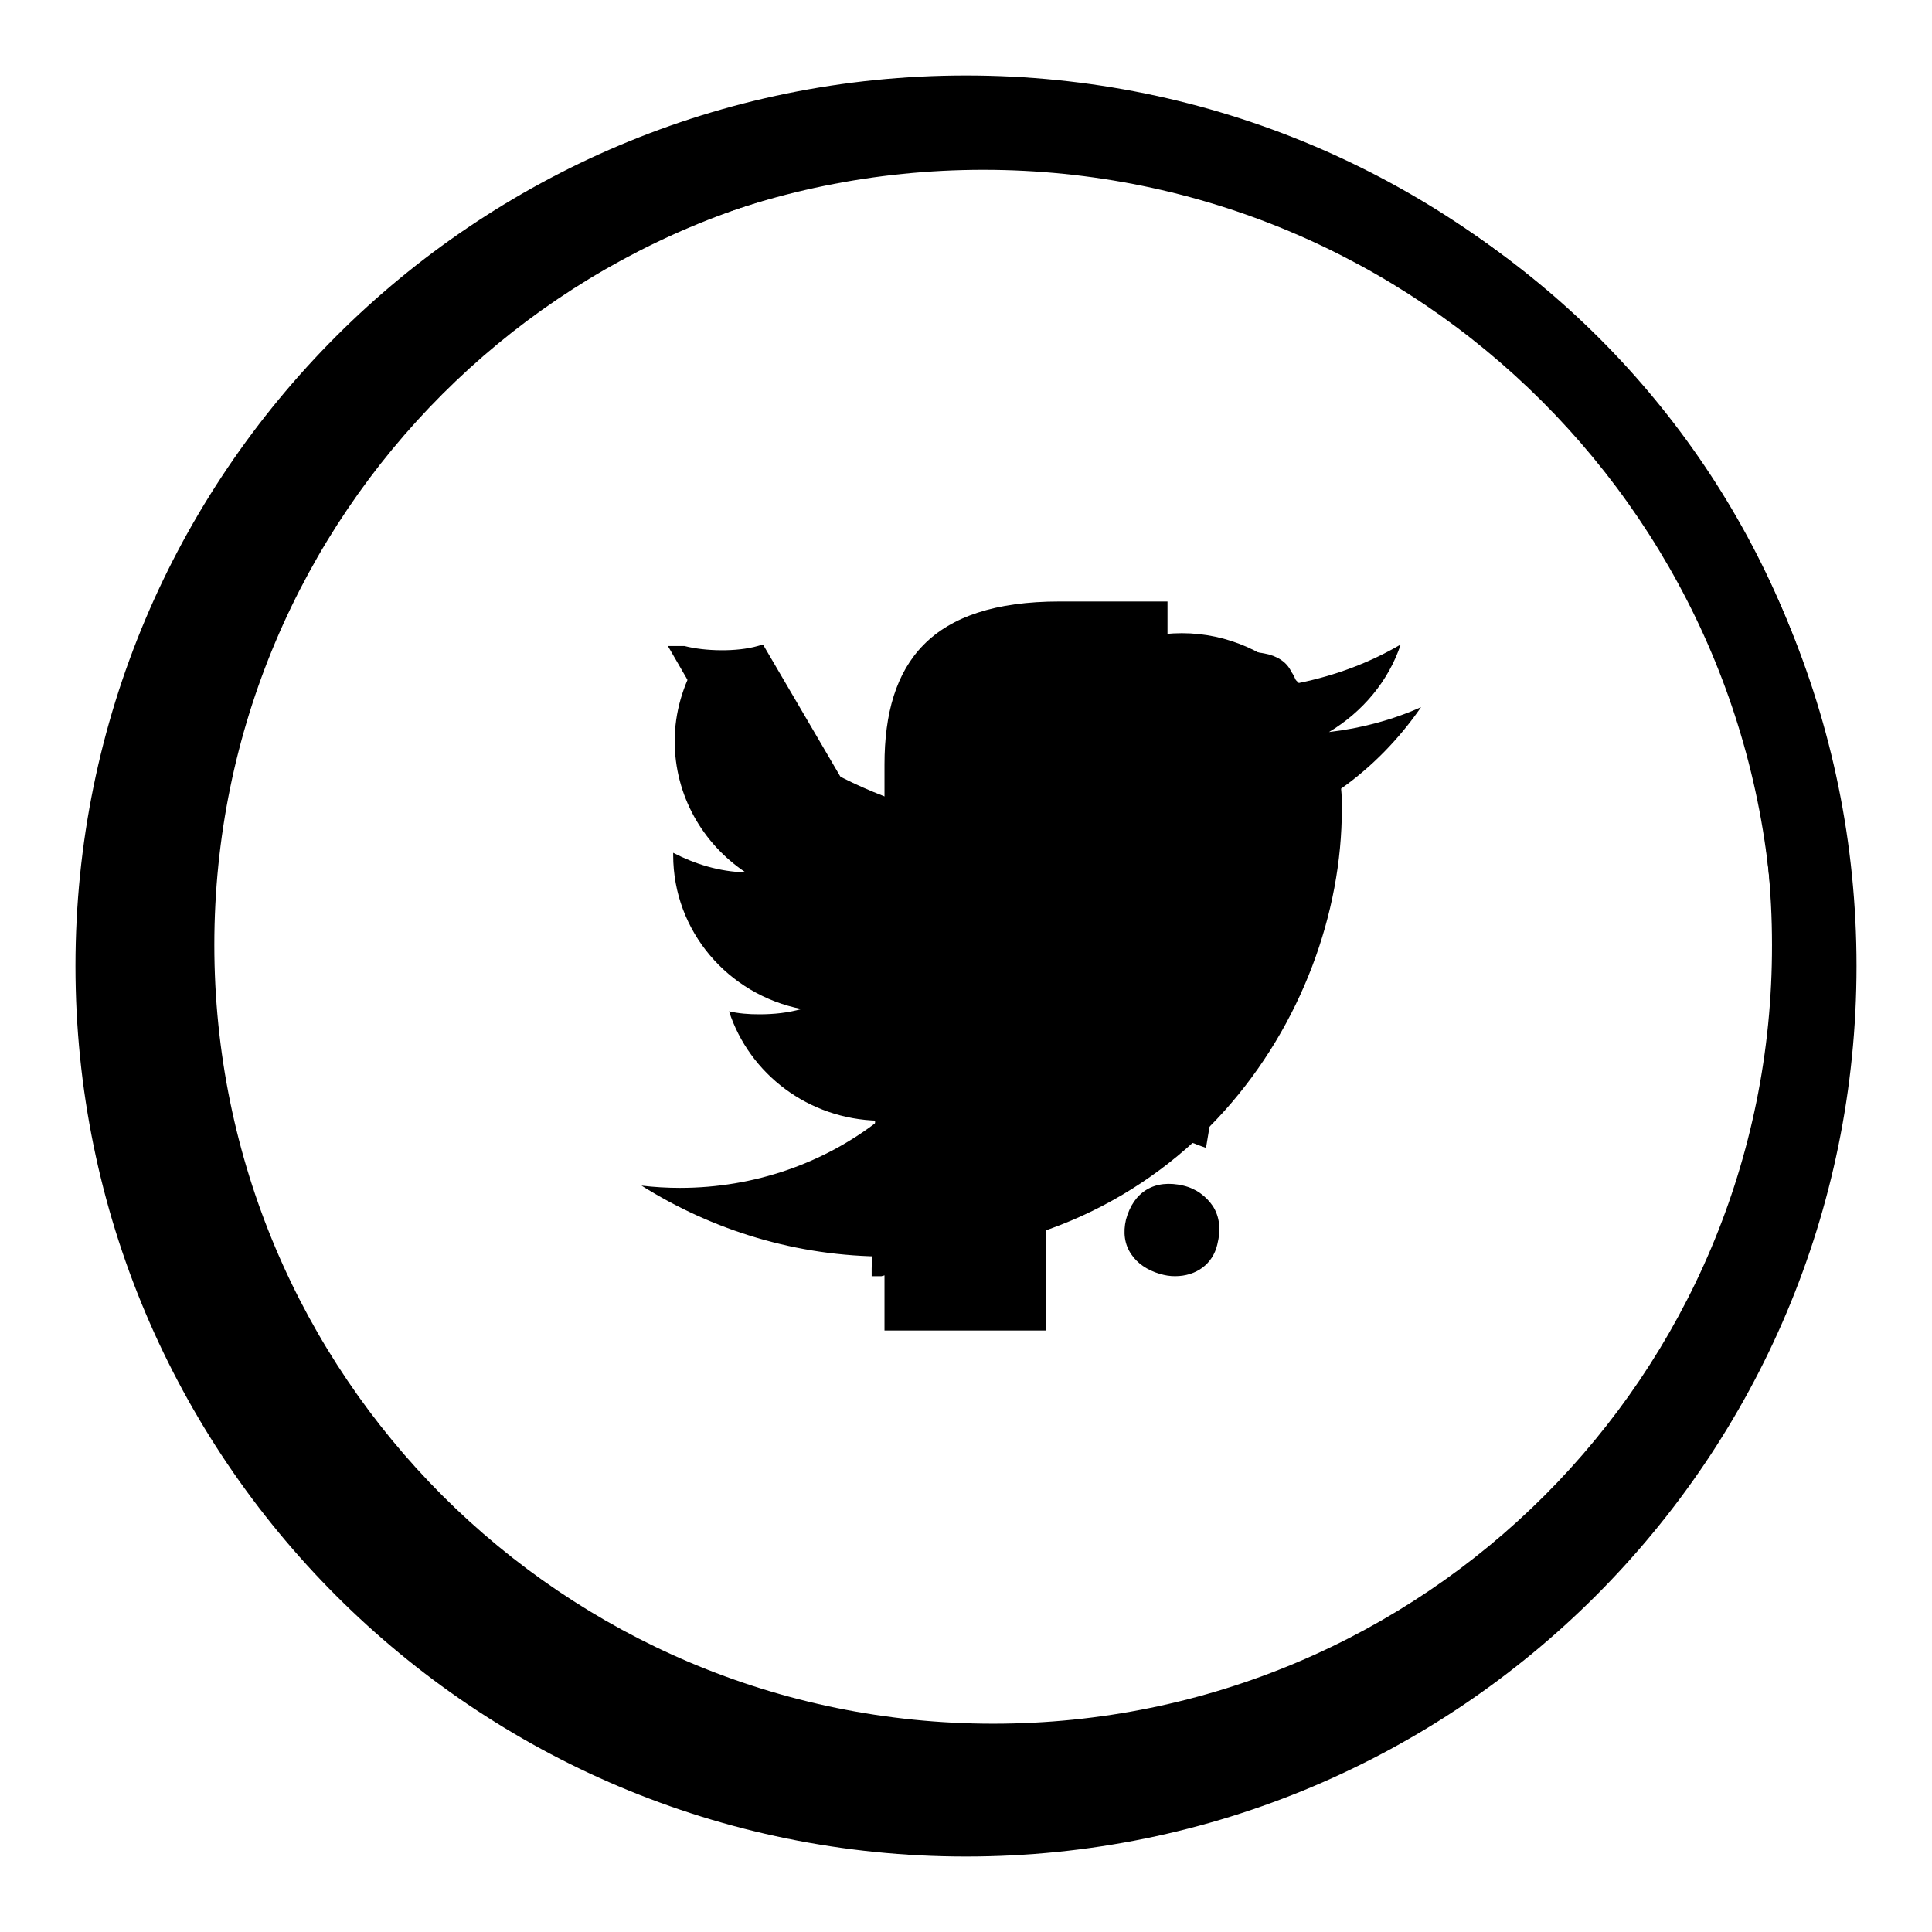
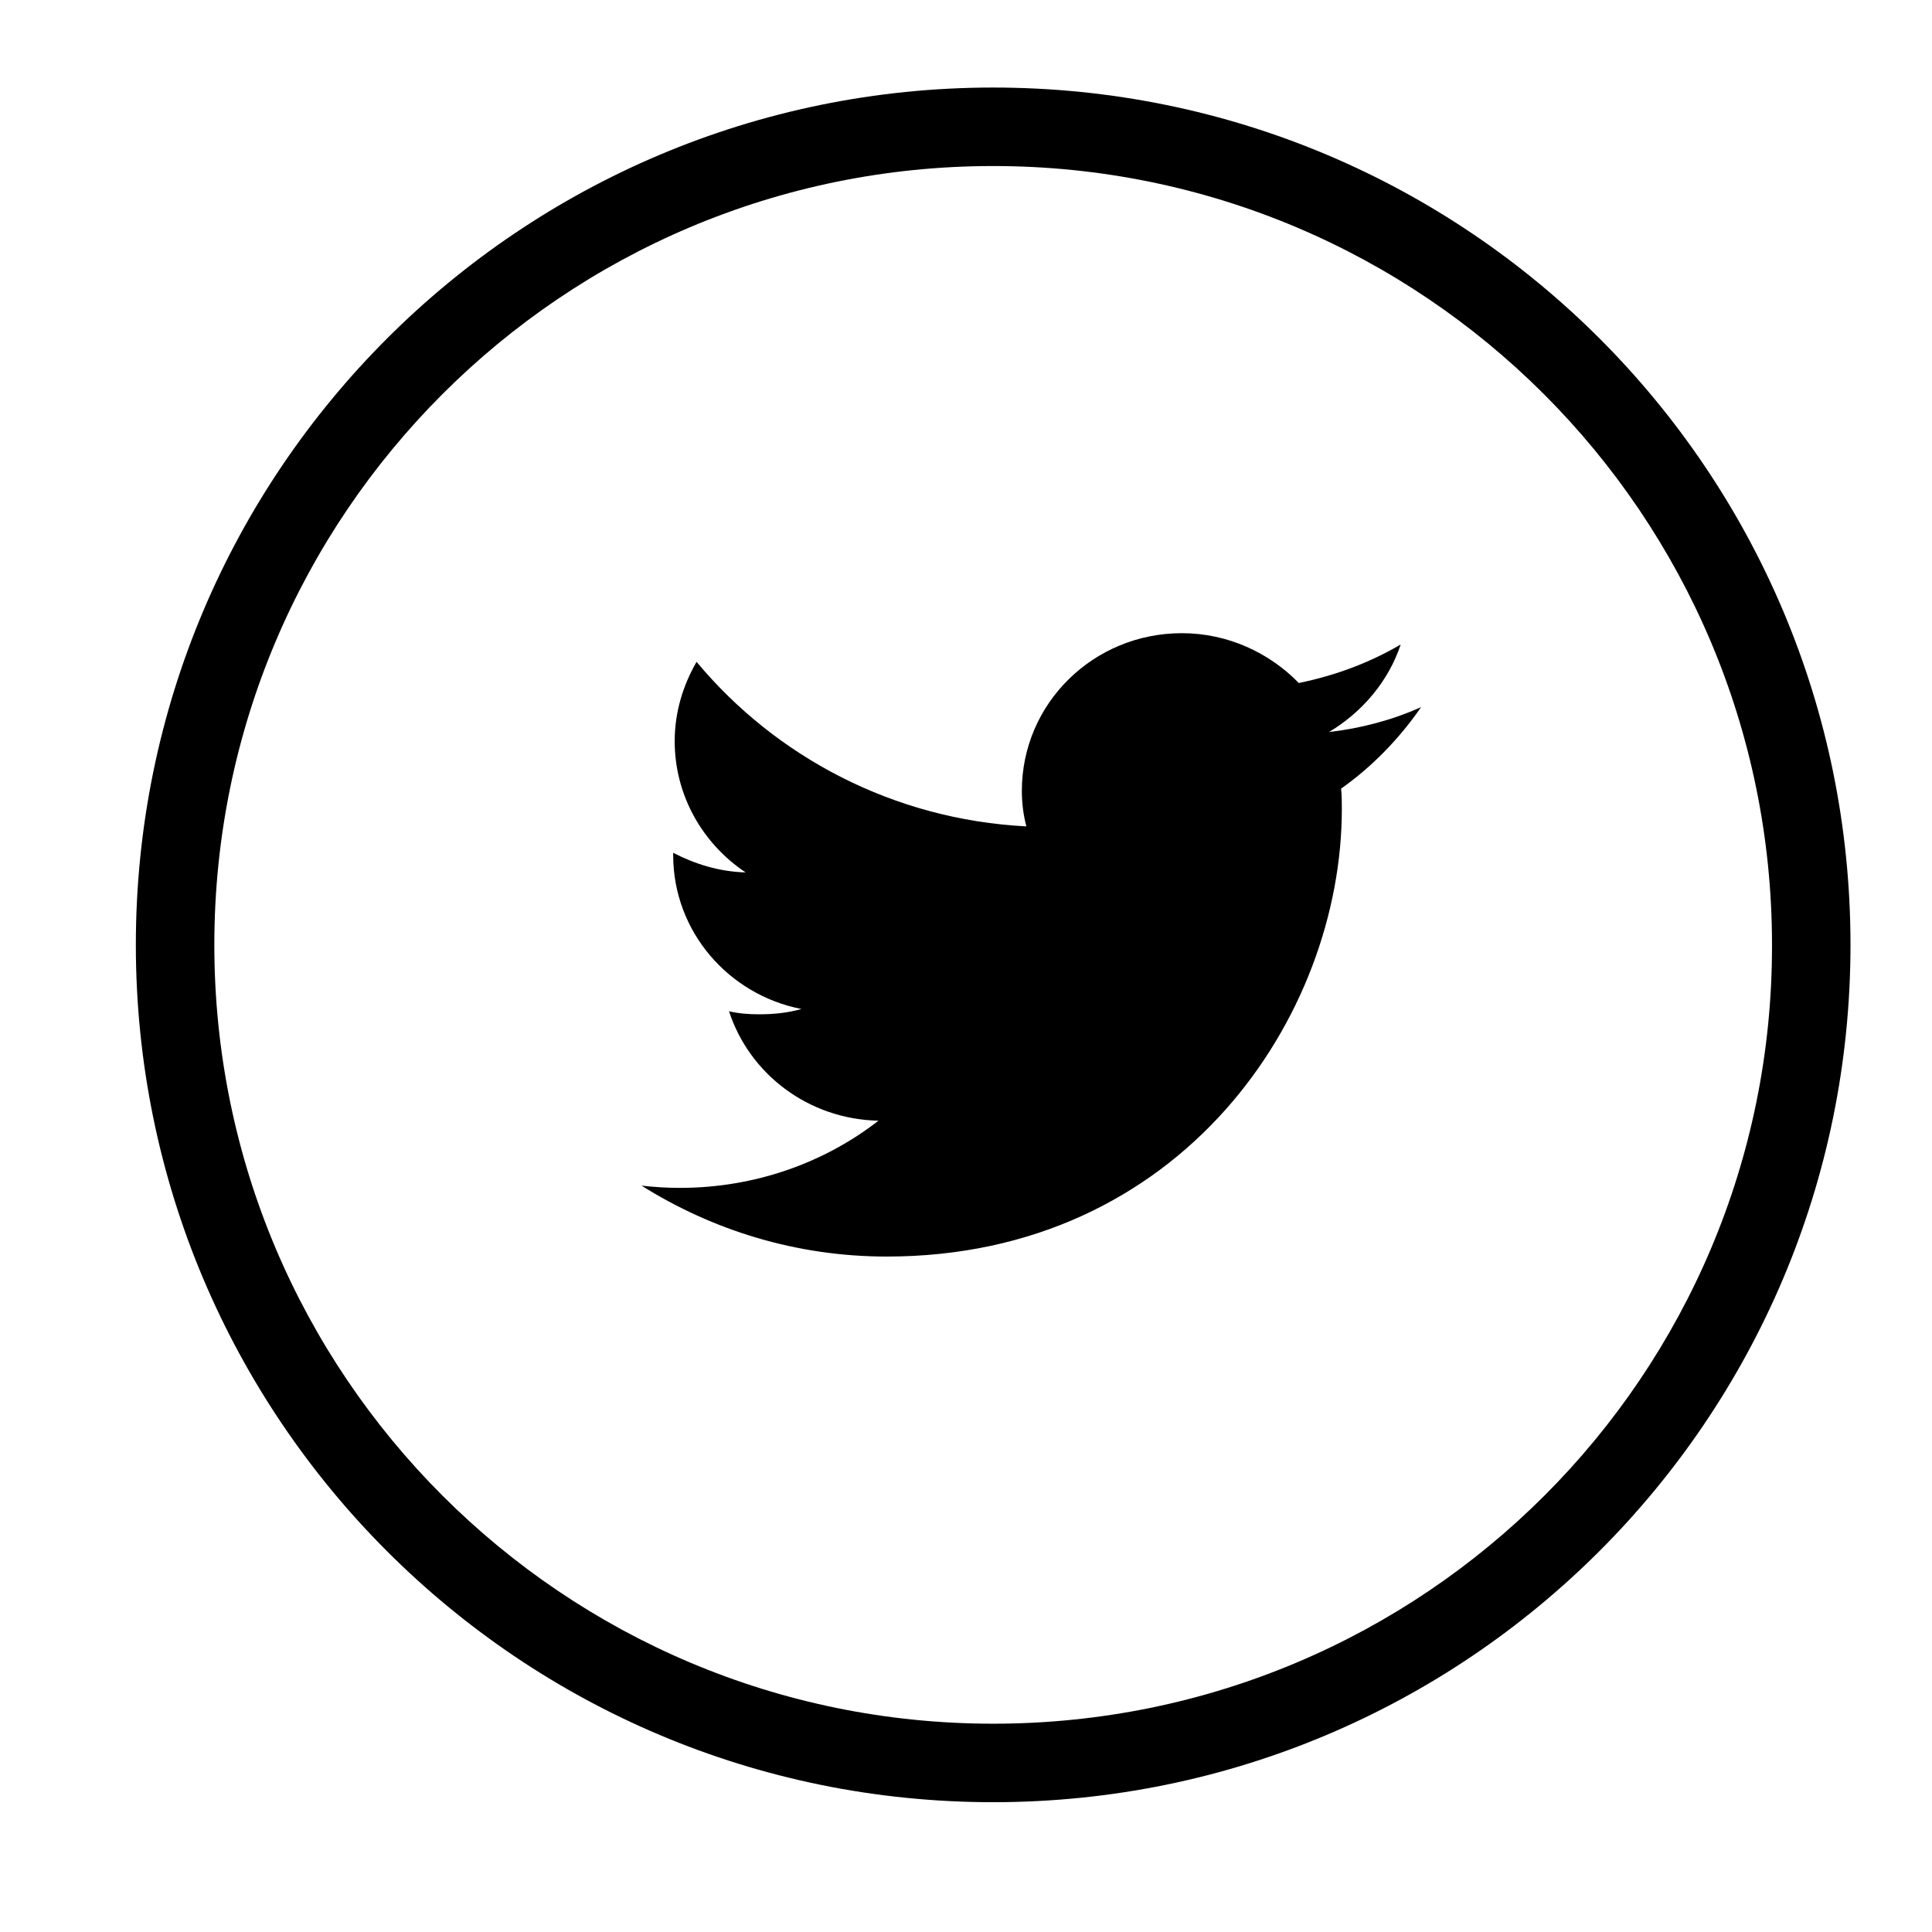
<svg xmlns="http://www.w3.org/2000/svg" version="1.1" x="0px" y="0px" viewBox="0 0 256 256" enable-background="new 0 0 256 256" xml:space="preserve">
  <g>
    <g>
      <path fill="#000000" d="M185.6,85.4c-4.1,2.4-8.6,4.1-13.5,5.1c-3.9-4-9.4-6.6-15.5-6.6c-11.7,0-21.2,9.3-21.2,20.9c0,1.6,0.2,3.2,0.6,4.7c-17.6-0.9-33.2-9.2-43.7-21.8c-1.8,3.1-2.9,6.7-2.9,10.5c0,7.2,3.7,13.6,9.4,17.4c-3.5-0.1-6.7-1.1-9.6-2.6c0,0.1,0,0.2,0,0.3c0,10.1,7.3,18.5,17,20.4c-1.8,0.5-3.6,0.7-5.6,0.7c-1.4,0-2.7-0.1-4-0.4c2.7,8.3,10.5,14.3,19.8,14.5c-7.2,5.6-16.4,8.9-26.3,8.9c-1.7,0-3.4-0.1-5.1-0.3c9.4,5.9,20.5,9.4,32.5,9.4c39,0,60.3-31.8,60.3-59.3c0-0.9,0-1.8-0.1-2.7c4.1-2.9,7.7-6.6,10.6-10.8c-3.8,1.7-7.9,2.8-12.2,3.3C180.6,94.3,184,90.2,185.6,85.4 M131.6,11.6c-62.7,0-113.6,50.8-113.6,113.6c0,62.7,50.8,113.6,113.6,113.6c62.7,0,113.6-50.8,113.6-113.6C245.2,62.4,194.4,11.6,131.6,11.6 M131.6,228.4c-57,0-103.2-46.2-103.2-103.2c0-57,46.2-103.2,103.2-103.2c57,0,103.2,46.2,103.2,103.2C234.9,182.2,188.7,228.4,131.6,228.4" />
-       <path fill="#000000" d="M154.9,85.5H153l-0.3,0c-2.8,0.8-7.1,0.8-9.8,0l-0.9,0l-20.4,34.9l-20.5-35l-0.7,0.2c-2.8,0.8-7,0.7-9.7,0l-2.2,0l27.8,48l-0.8,34.5l0,1h1l0.3,0c2.8-0.8,7.1-0.8,9.8,0l1.3,0l-0.6-35.5c0.9-1.7,6.8-12.6,13.1-23.6c6.4-11.2,13.5-22.8,13.6-22.9L154.9,85.5z M130.3,12.1c-63.6,0-115.1,51.5-115.1,115.1c0,63.6,51.5,115.1,115.1,115.1s115.1-51.6,115.1-115.1C245.5,63.6,193.9,12.1,130.3,12.1 M130.3,231.9c-57.8,0-104.7-46.9-104.7-104.7S72.5,22.5,130.3,22.5c57.8,0,104.7,46.9,104.7,104.7C235,185,188.2,231.9,130.3,231.9 M156.8,157.1c-3.8-0.9-6.6,0.8-7.6,4.5c-0.4,1.7-0.2,3.3,0.7,4.6c0.8,1.2,2.1,2.1,3.8,2.6c0.7,0.2,1.3,0.3,2,0.3c2.8,0,5-1.6,5.6-4.2c0.5-2,0.3-3.7-0.6-5.1C159.8,158.5,158.5,157.5,156.8,157.1 M167.6,86.6c-0.5-0.1-1.1-0.2-1.7-0.2c-3.5,0-5.7,2.1-6,5.6c-3.5,44.9-5.6,57.7-5.7,57.9l0,1.1l1,0.1h0.3c1.2,0,2.3,0.2,3.2,0.6l1.1,0.4l0.2-1.2c2.6-15.9,7.4-37.2,10.1-48.6c0.8-3.5,1.4-6.1,1.7-7.4c0.5-2.5,0.3-4.5-0.7-5.9C170.5,87.7,169.2,86.9,167.6,86.6" />
-       <path fill="#000000" d="M128,10C62.8,10,10,62.8,10,128c0,65.2,52.8,118,118,118c65.2,0,118-52.8,118-118C246,62.8,193.2,10,128,10 M128,235.3c-59.2,0-107.3-48-107.3-107.3c0-59.2,48-107.3,107.3-107.3c59.2,0,107.3,48,107.3,107.3C235.3,187.2,187.2,235.3,128,235.3 M138.7,102.5c0-4.3,0.4-6.7,7.1-6.7h8.9V79.7h-14.3c-17.1,0-23.2,8.1-23.2,21.6v10.5h-10.7V128h10.7v48.3h21.4V128h14.3l1.9-16.1h-16.2L138.7,102.5z" />
    </g>
  </g>
</svg>